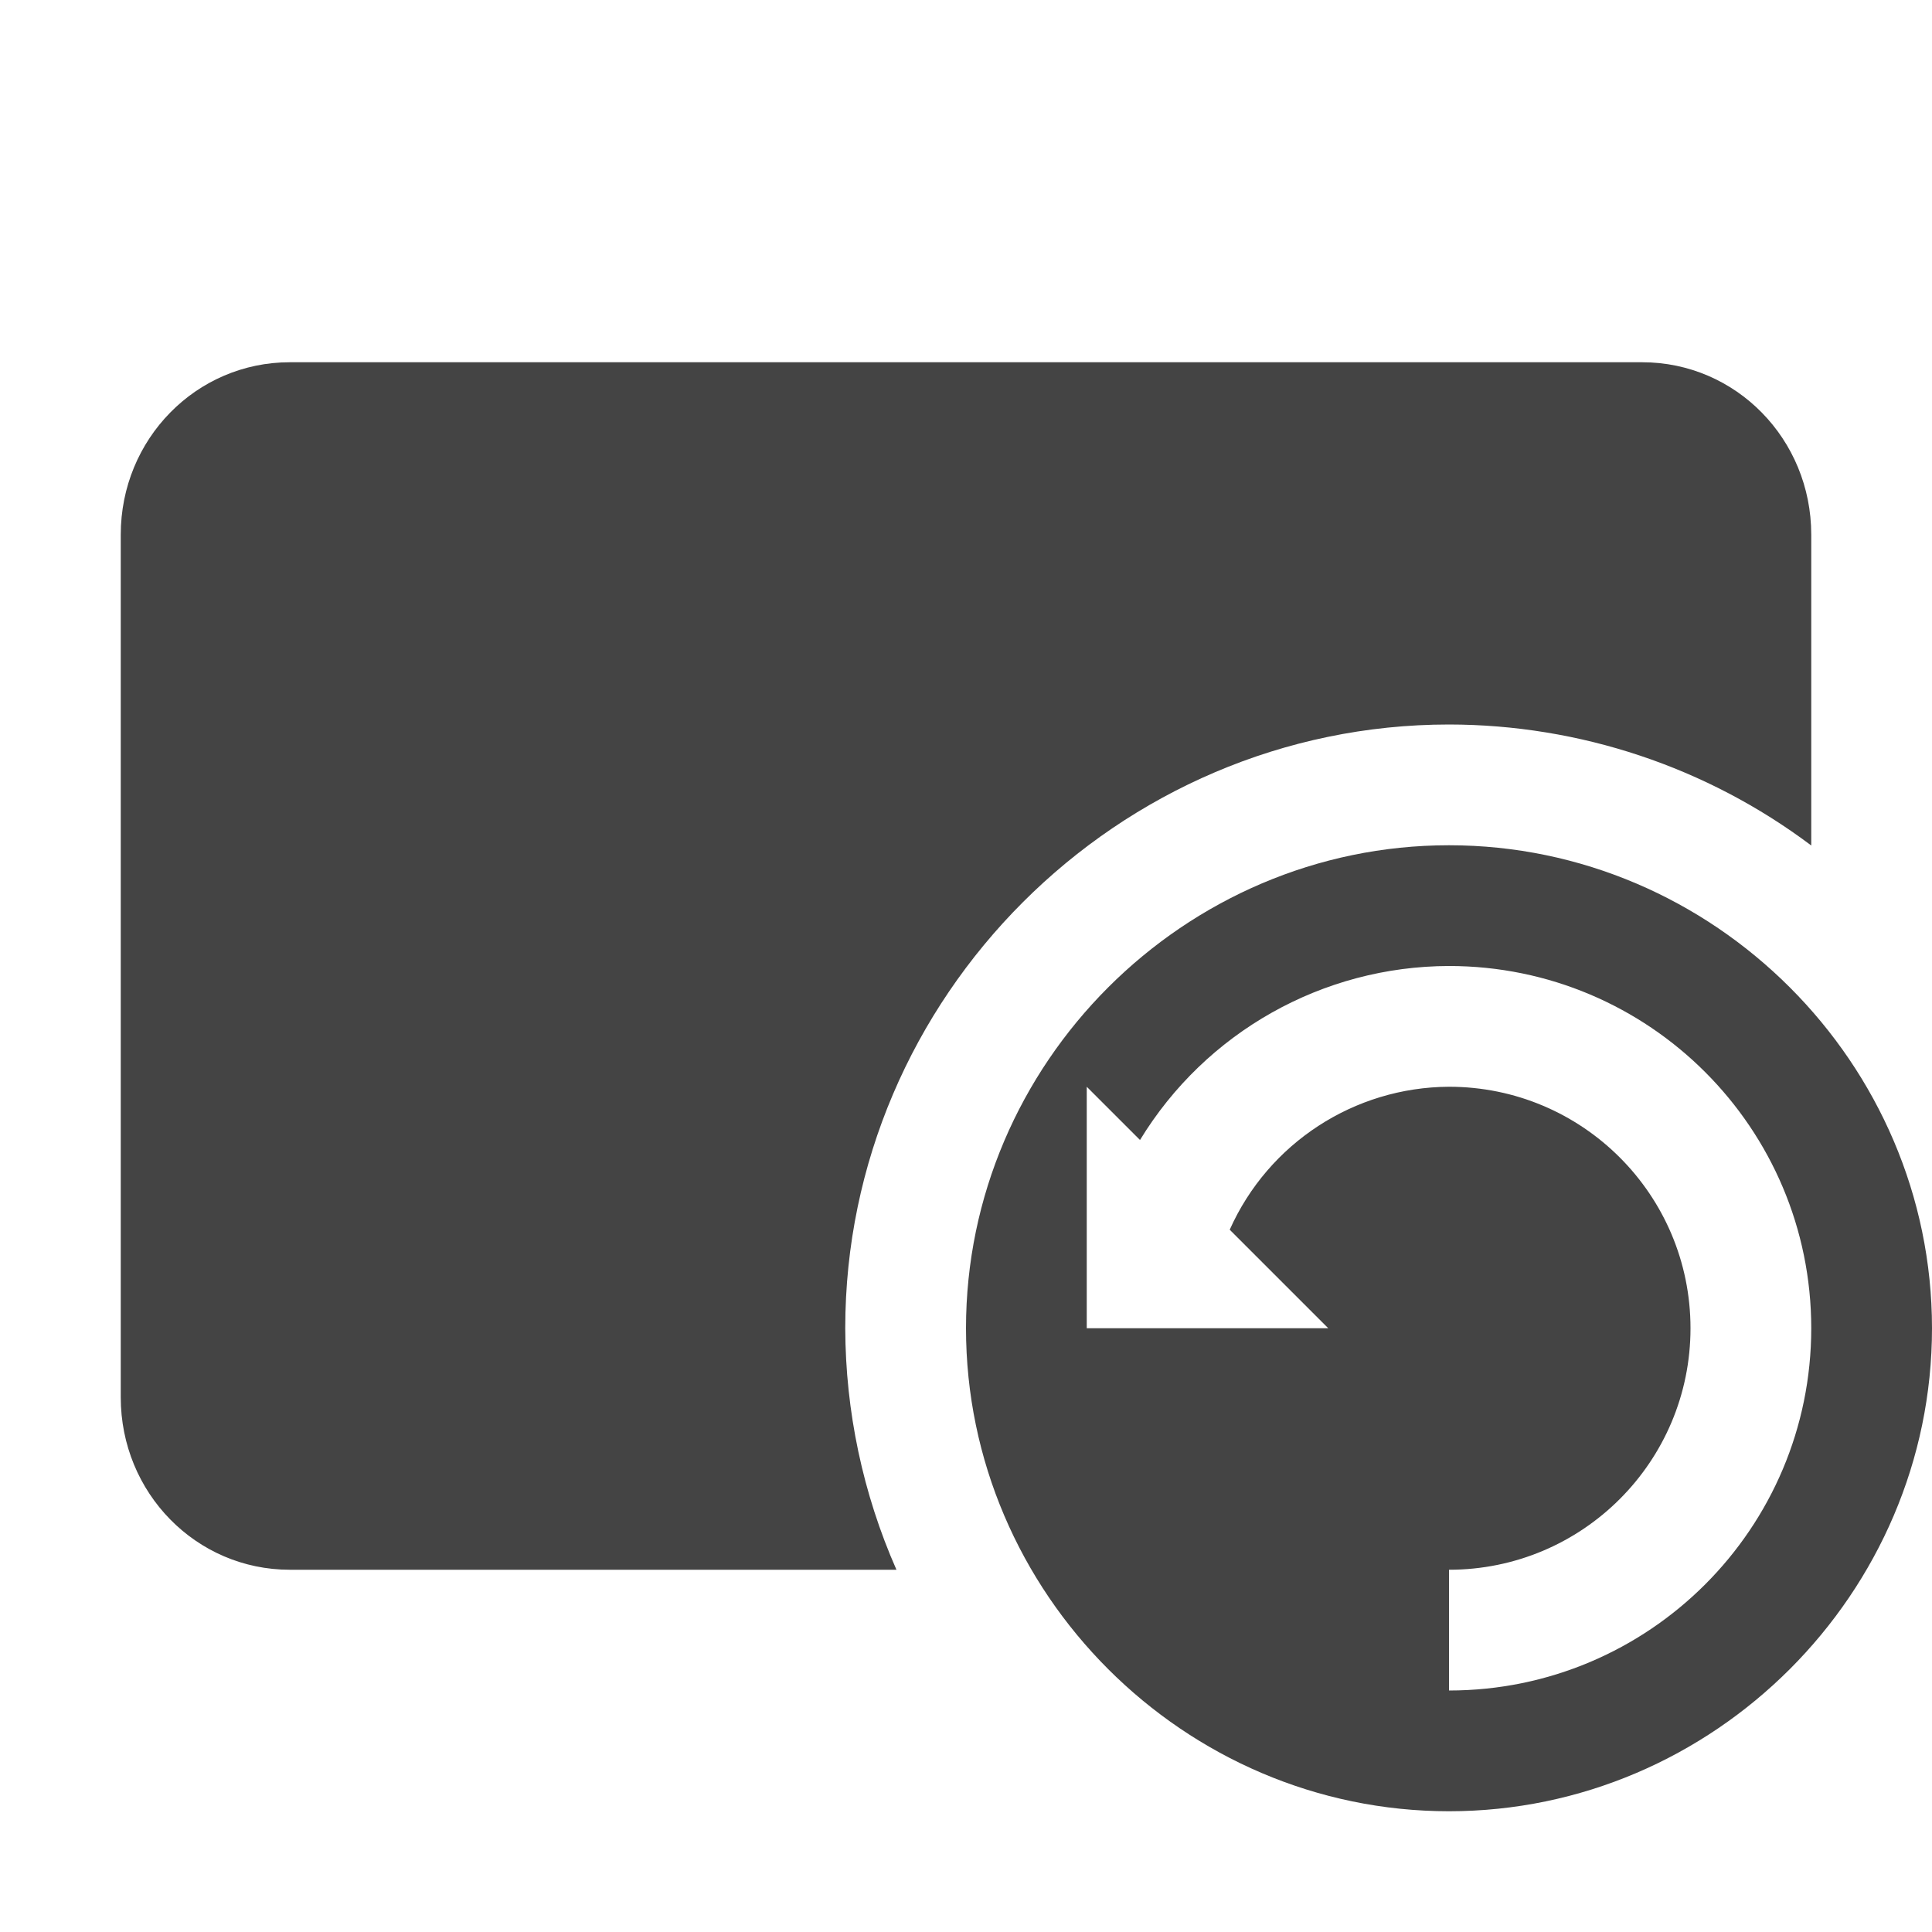
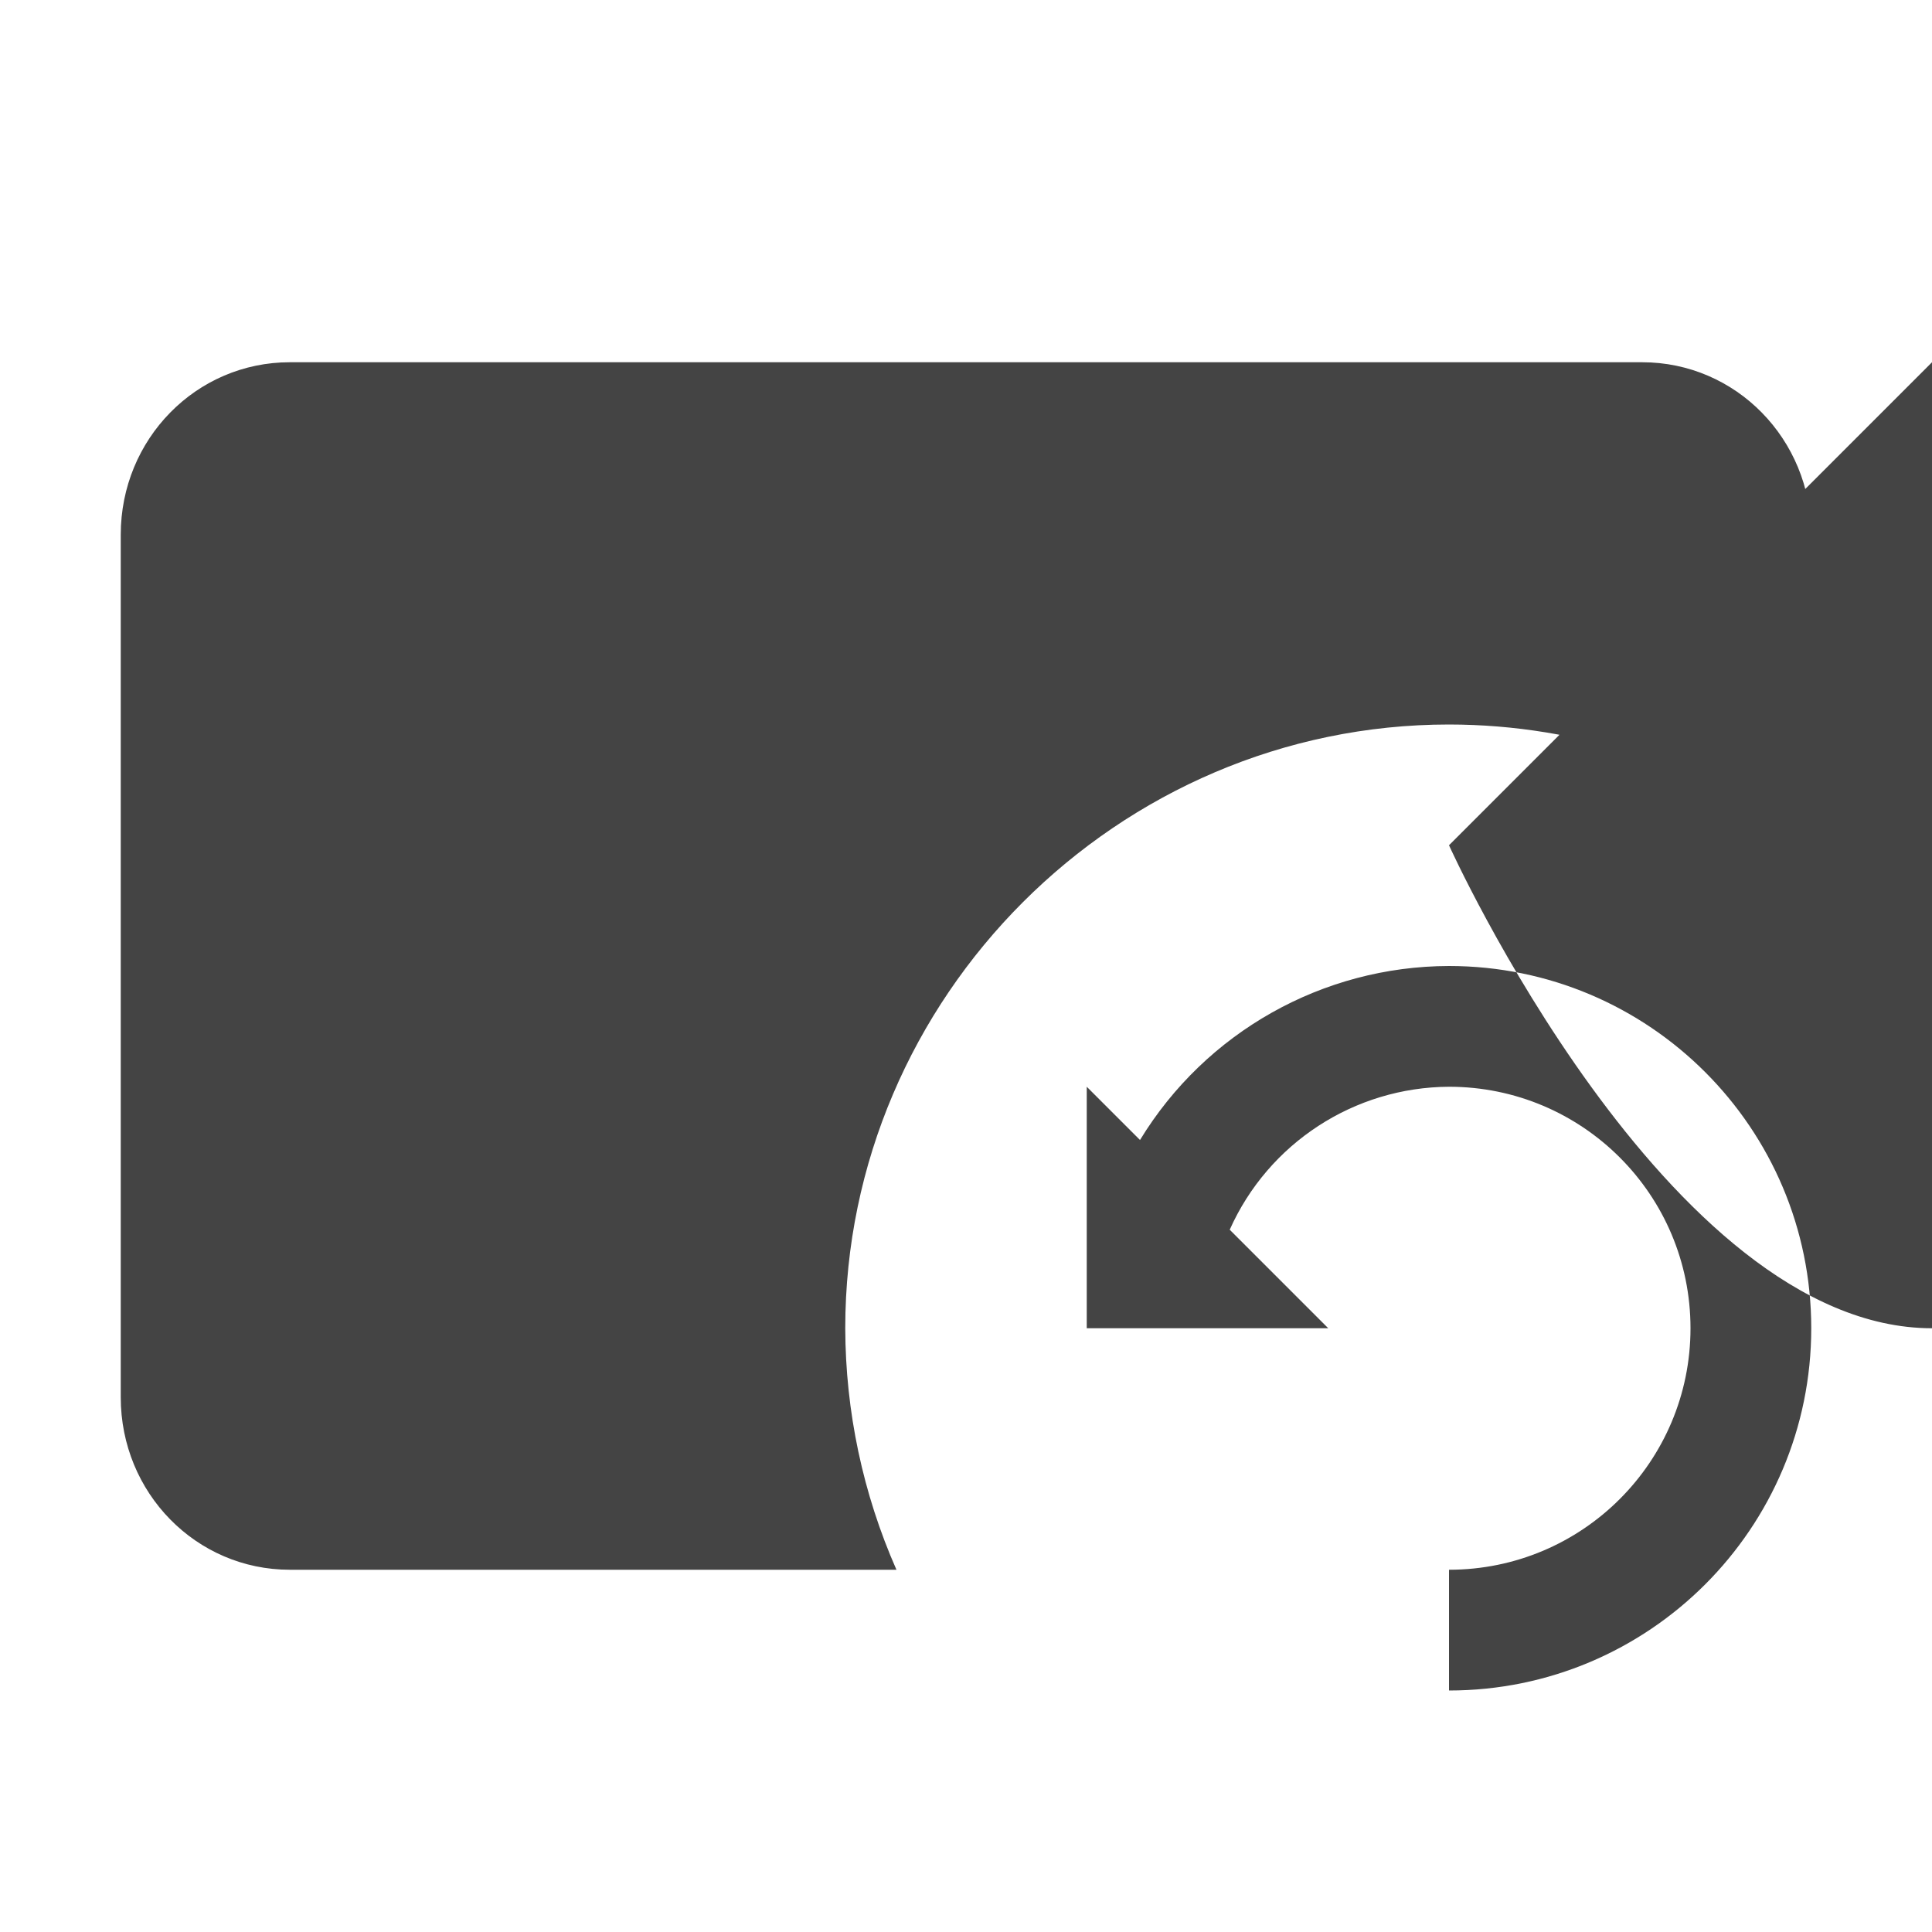
<svg xmlns="http://www.w3.org/2000/svg" viewBox="0 0 16 16">
  <defs>
    <style id="current-color-scheme" type="text/css">
   .ColorScheme-Text { color:#444444; } .ColorScheme-Highlight { color:#4285f4; } .ColorScheme-NeutralText { color:#ff9800; } .ColorScheme-PositiveText { color:#4caf50; } .ColorScheme-NegativeText { color:#f44336; }
  </style>
  </defs>
-   <path fill="#444444" d="m2.4 3c-.775 0-1.4.636-1.4 1.428v7.144c0 .792.625 1.428 1.4 1.428h5.024c-.278-.63-.422-1.311-.424-2 0-2.743 2.257-5 5-5 1.082.001 2.135.352 3 1.002v-2.574c0-.792-.625-1.428-1.4-1.428zm9.6 4c-2.194 0-4 1.806-4 4s1.806 4 4 4 4-1.806 4-4-1.806-4-4-4zm0 1c1.657 0 3 1.343 3 3s-1.343 3-3 3v-1c1.105 0 2-.895 2-2s-.895-2-2-2c-.785.004-1.496.467-1.816 1.184l.816.816h-2v-2l.441.441c.544-.893 1.513-1.439 2.559-1.441z" />
+   <path fill="#444444" d="m2.4 3c-.775 0-1.4.636-1.4 1.428v7.144c0 .792.625 1.428 1.4 1.428h5.024c-.278-.63-.422-1.311-.424-2 0-2.743 2.257-5 5-5 1.082.001 2.135.352 3 1.002v-2.574c0-.792-.625-1.428-1.4-1.428zm9.6 4s1.806 4 4 4 4-1.806 4-4-1.806-4-4-4zm0 1c1.657 0 3 1.343 3 3s-1.343 3-3 3v-1c1.105 0 2-.895 2-2s-.895-2-2-2c-.785.004-1.496.467-1.816 1.184l.816.816h-2v-2l.441.441c.544-.893 1.513-1.439 2.559-1.441z" />
</svg>